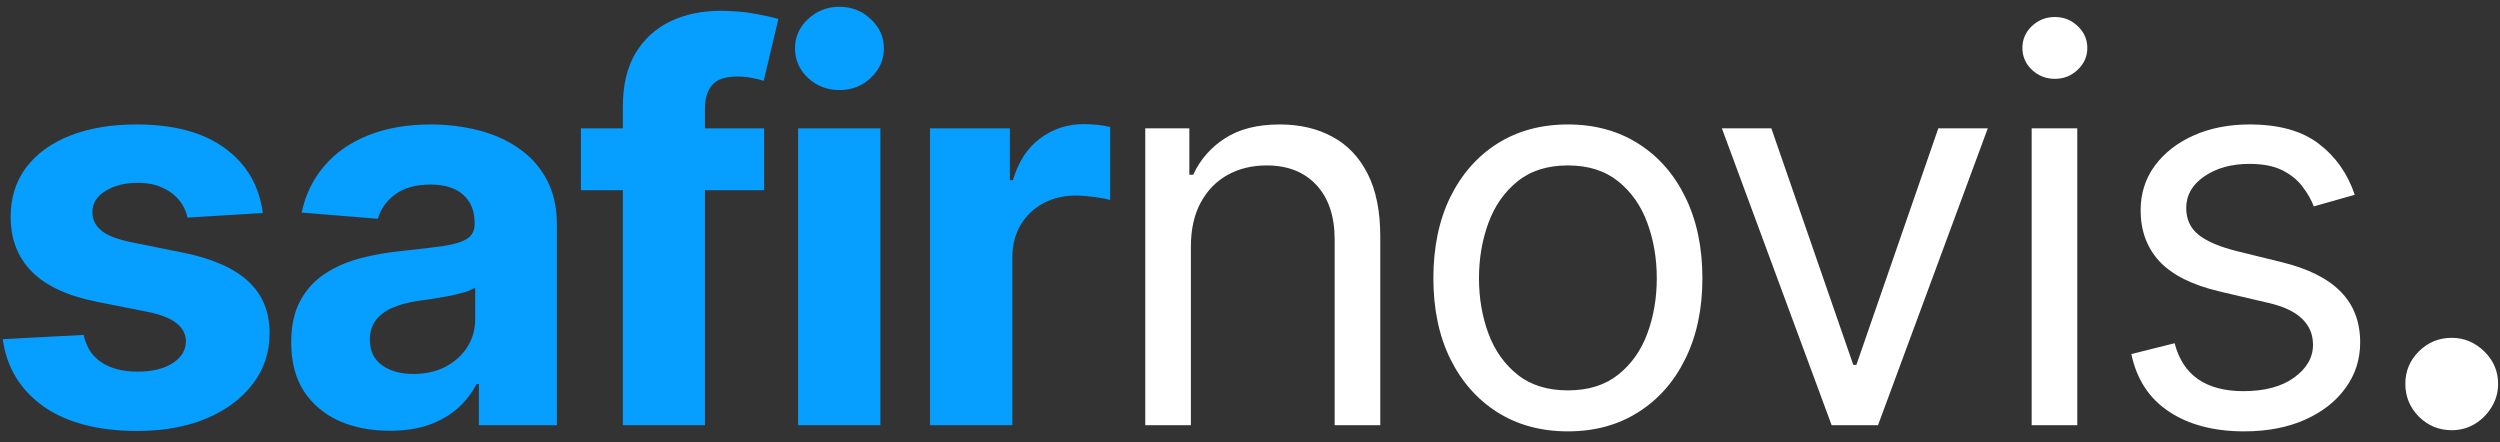
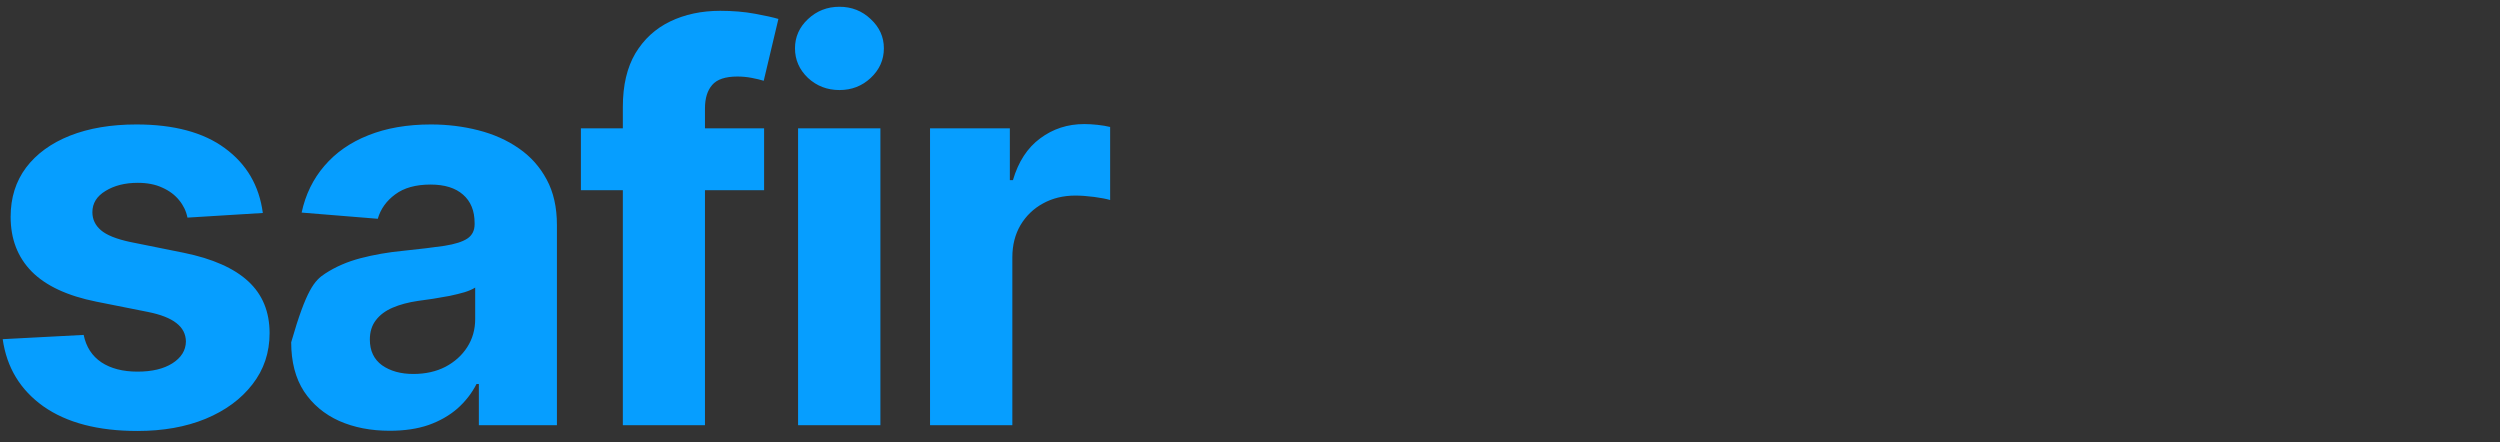
<svg xmlns="http://www.w3.org/2000/svg" width="147" height="26" viewBox="0 0 147 26" fill="none">
  <rect x="0" y="0" width="147" height="26" fill="#333333" stroke="none" />
-   <path d="M15.454 12.523L11.023 12.796C10.947 12.417 10.784 12.076 10.534 11.773C10.284 11.462 9.955 11.216 9.545 11.034C9.144 10.845 8.663 10.75 8.102 10.75C7.352 10.75 6.72 10.909 6.205 11.227C5.689 11.538 5.432 11.954 5.432 12.477C5.432 12.894 5.598 13.246 5.932 13.534C6.265 13.822 6.837 14.053 7.648 14.227L10.807 14.864C12.504 15.212 13.769 15.773 14.602 16.546C15.436 17.318 15.852 18.333 15.852 19.591C15.852 20.735 15.515 21.739 14.841 22.602C14.174 23.466 13.258 24.14 12.091 24.625C10.932 25.102 9.595 25.341 8.08 25.341C5.769 25.341 3.928 24.86 2.557 23.898C1.193 22.928 0.394 21.61 0.159 19.943L4.92 19.693C5.064 20.398 5.413 20.936 5.966 21.307C6.519 21.671 7.227 21.852 8.091 21.852C8.939 21.852 9.621 21.689 10.136 21.364C10.659 21.03 10.924 20.602 10.932 20.079C10.924 19.64 10.739 19.28 10.375 19C10.011 18.712 9.451 18.492 8.693 18.341L5.67 17.739C3.966 17.398 2.697 16.807 1.864 15.966C1.038 15.125 0.625 14.053 0.625 12.75C0.625 11.629 0.928 10.663 1.534 9.852C2.148 9.042 3.008 8.417 4.114 7.977C5.227 7.538 6.53 7.318 8.023 7.318C10.227 7.318 11.962 7.784 13.227 8.716C14.5 9.648 15.242 10.917 15.454 12.523ZM22.918 25.329C21.804 25.329 20.812 25.136 19.941 24.75C19.069 24.356 18.38 23.776 17.872 23.011C17.372 22.239 17.122 21.276 17.122 20.125C17.122 19.155 17.3 18.341 17.657 17.682C18.012 17.023 18.497 16.492 19.111 16.091C19.725 15.689 20.422 15.386 21.202 15.182C21.99 14.977 22.816 14.833 23.679 14.75C24.694 14.644 25.512 14.546 26.134 14.454C26.755 14.356 27.206 14.212 27.486 14.023C27.766 13.833 27.907 13.553 27.907 13.182V13.114C27.907 12.394 27.679 11.837 27.225 11.443C26.778 11.049 26.141 10.852 25.316 10.852C24.444 10.852 23.751 11.046 23.236 11.432C22.721 11.811 22.38 12.288 22.213 12.864L17.736 12.5C17.963 11.439 18.41 10.523 19.077 9.75C19.744 8.97 20.603 8.371 21.657 7.955C22.717 7.53 23.944 7.318 25.338 7.318C26.308 7.318 27.236 7.432 28.122 7.659C29.016 7.886 29.808 8.239 30.497 8.716C31.194 9.193 31.744 9.807 32.145 10.557C32.547 11.299 32.747 12.189 32.747 13.227V25H28.157V22.579H28.02C27.74 23.125 27.365 23.606 26.895 24.023C26.425 24.432 25.861 24.754 25.202 24.989C24.543 25.216 23.782 25.329 22.918 25.329ZM24.304 21.989C25.016 21.989 25.645 21.849 26.191 21.568C26.736 21.28 27.164 20.894 27.475 20.409C27.785 19.924 27.941 19.375 27.941 18.761V16.909C27.789 17.008 27.581 17.099 27.316 17.182C27.058 17.258 26.766 17.329 26.441 17.398C26.115 17.458 25.789 17.515 25.463 17.568C25.137 17.614 24.842 17.655 24.577 17.693C24.009 17.776 23.512 17.909 23.088 18.091C22.664 18.273 22.334 18.519 22.1 18.829C21.865 19.133 21.747 19.511 21.747 19.966C21.747 20.625 21.986 21.129 22.463 21.477C22.948 21.818 23.562 21.989 24.304 21.989ZM44.929 7.545V11.182H34.157V7.545H44.929ZM36.623 25V6.284C36.623 5.019 36.869 3.97 37.361 3.136C37.861 2.303 38.543 1.678 39.407 1.261C40.27 0.845 41.251 0.636 42.35 0.636C43.092 0.636 43.77 0.693 44.384 0.807C45.005 0.92 45.467 1.023 45.77 1.114L44.907 4.75C44.717 4.689 44.483 4.633 44.202 4.58C43.929 4.527 43.649 4.5 43.361 4.5C42.649 4.5 42.153 4.667 41.873 5C41.592 5.326 41.452 5.784 41.452 6.375V25H36.623ZM46.927 25V7.545H51.768V25H46.927ZM49.359 5.295C48.639 5.295 48.022 5.057 47.506 4.58C46.999 4.095 46.745 3.515 46.745 2.841C46.745 2.174 46.999 1.602 47.506 1.125C48.022 0.64 48.639 0.398 49.359 0.398C50.078 0.398 50.692 0.64 51.2 1.125C51.715 1.602 51.972 2.174 51.972 2.841C51.972 3.515 51.715 4.095 51.2 4.58C50.692 5.057 50.078 5.295 49.359 5.295ZM54.686 25V7.545H59.379V10.591H59.561C59.879 9.508 60.413 8.689 61.163 8.136C61.913 7.576 62.776 7.295 63.754 7.295C63.996 7.295 64.257 7.311 64.538 7.341C64.818 7.371 65.064 7.413 65.276 7.466V11.761C65.049 11.693 64.735 11.633 64.333 11.579C63.932 11.527 63.564 11.5 63.231 11.5C62.519 11.5 61.883 11.655 61.322 11.966C60.769 12.269 60.33 12.693 60.004 13.239C59.686 13.784 59.526 14.413 59.526 15.125V25H54.686Z" fill="#069EFF" />
-   <path d="M70.024 14.5V25H67.342V7.545H69.933V10.273H70.16C70.569 9.386 71.191 8.674 72.024 8.136C72.857 7.591 73.933 7.318 75.251 7.318C76.433 7.318 77.467 7.561 78.353 8.045C79.24 8.523 79.929 9.25 80.422 10.227C80.914 11.197 81.16 12.424 81.16 13.909V25H78.478V14.091C78.478 12.72 78.122 11.652 77.41 10.886C76.698 10.114 75.721 9.727 74.478 9.727C73.622 9.727 72.857 9.913 72.183 10.284C71.516 10.655 70.99 11.197 70.603 11.909C70.217 12.621 70.024 13.485 70.024 14.5ZM92.192 25.364C90.616 25.364 89.233 24.989 88.044 24.239C86.862 23.489 85.938 22.439 85.271 21.091C84.612 19.742 84.283 18.167 84.283 16.364C84.283 14.546 84.612 12.958 85.271 11.602C85.938 10.246 86.862 9.193 88.044 8.443C89.233 7.693 90.616 7.318 92.192 7.318C93.767 7.318 95.146 7.693 96.328 8.443C97.517 9.193 98.442 10.246 99.101 11.602C99.767 12.958 100.101 14.546 100.101 16.364C100.101 18.167 99.767 19.742 99.101 21.091C98.442 22.439 97.517 23.489 96.328 24.239C95.146 24.989 93.767 25.364 92.192 25.364ZM92.192 22.954C93.389 22.954 94.374 22.648 95.146 22.034C95.919 21.421 96.491 20.614 96.862 19.614C97.233 18.614 97.419 17.53 97.419 16.364C97.419 15.197 97.233 14.11 96.862 13.102C96.491 12.095 95.919 11.28 95.146 10.659C94.374 10.038 93.389 9.727 92.192 9.727C90.995 9.727 90.01 10.038 89.237 10.659C88.464 11.28 87.892 12.095 87.521 13.102C87.15 14.11 86.964 15.197 86.964 16.364C86.964 17.53 87.15 18.614 87.521 19.614C87.892 20.614 88.464 21.421 89.237 22.034C90.01 22.648 90.995 22.954 92.192 22.954ZM116.882 7.545L110.428 25H107.7L101.246 7.545H104.155L108.973 21.454H109.155L113.973 7.545H116.882ZM119.462 25V7.545H122.144V25H119.462ZM120.826 4.636C120.303 4.636 119.852 4.458 119.473 4.102C119.102 3.746 118.917 3.318 118.917 2.818C118.917 2.318 119.102 1.89 119.473 1.534C119.852 1.178 120.303 1 120.826 1C121.348 1 121.795 1.178 122.167 1.534C122.545 1.89 122.735 2.318 122.735 2.818C122.735 3.318 122.545 3.746 122.167 4.102C121.795 4.458 121.348 4.636 120.826 4.636ZM138.459 11.454L136.05 12.136C135.899 11.735 135.675 11.345 135.38 10.966C135.092 10.579 134.698 10.261 134.198 10.011C133.698 9.761 133.058 9.636 132.278 9.636C131.209 9.636 130.319 9.883 129.607 10.375C128.903 10.86 128.55 11.477 128.55 12.227C128.55 12.894 128.793 13.421 129.278 13.807C129.762 14.193 130.52 14.515 131.55 14.773L134.141 15.409C135.702 15.788 136.865 16.367 137.63 17.148C138.395 17.921 138.778 18.917 138.778 20.136C138.778 21.136 138.49 22.03 137.914 22.818C137.346 23.606 136.55 24.227 135.528 24.682C134.505 25.136 133.315 25.364 131.959 25.364C130.179 25.364 128.706 24.977 127.539 24.204C126.372 23.432 125.634 22.303 125.323 20.818L127.869 20.182C128.111 21.121 128.569 21.826 129.244 22.296C129.925 22.765 130.815 23 131.914 23C133.164 23 134.156 22.735 134.891 22.204C135.634 21.667 136.005 21.023 136.005 20.273C136.005 19.667 135.793 19.159 135.369 18.75C134.944 18.333 134.293 18.023 133.414 17.818L130.505 17.136C128.906 16.758 127.732 16.171 126.982 15.375C126.24 14.572 125.869 13.568 125.869 12.364C125.869 11.379 126.145 10.508 126.698 9.75C127.259 8.992 128.02 8.398 128.982 7.966C129.952 7.534 131.05 7.318 132.278 7.318C134.005 7.318 135.361 7.697 136.346 8.455C137.338 9.212 138.043 10.212 138.459 11.454ZM144.161 25.296C143.411 25.296 142.767 25.03 142.23 24.5C141.699 23.962 141.434 23.318 141.434 22.568C141.434 21.826 141.699 21.189 142.23 20.659C142.767 20.129 143.411 19.864 144.161 19.864C144.889 19.864 145.525 20.129 146.07 20.659C146.616 21.189 146.889 21.826 146.889 22.568C146.889 23.068 146.76 23.526 146.502 23.943C146.252 24.352 145.923 24.682 145.514 24.932C145.105 25.174 144.654 25.296 144.161 25.296Z" fill="white" />
+   <path d="M15.454 12.523L11.023 12.796C10.947 12.417 10.784 12.076 10.534 11.773C10.284 11.462 9.955 11.216 9.545 11.034C9.144 10.845 8.663 10.75 8.102 10.75C7.352 10.75 6.72 10.909 6.205 11.227C5.689 11.538 5.432 11.954 5.432 12.477C5.432 12.894 5.598 13.246 5.932 13.534C6.265 13.822 6.837 14.053 7.648 14.227L10.807 14.864C12.504 15.212 13.769 15.773 14.602 16.546C15.436 17.318 15.852 18.333 15.852 19.591C15.852 20.735 15.515 21.739 14.841 22.602C14.174 23.466 13.258 24.14 12.091 24.625C10.932 25.102 9.595 25.341 8.08 25.341C5.769 25.341 3.928 24.86 2.557 23.898C1.193 22.928 0.394 21.61 0.159 19.943L4.92 19.693C5.064 20.398 5.413 20.936 5.966 21.307C6.519 21.671 7.227 21.852 8.091 21.852C8.939 21.852 9.621 21.689 10.136 21.364C10.659 21.03 10.924 20.602 10.932 20.079C10.924 19.64 10.739 19.28 10.375 19C10.011 18.712 9.451 18.492 8.693 18.341L5.67 17.739C3.966 17.398 2.697 16.807 1.864 15.966C1.038 15.125 0.625 14.053 0.625 12.75C0.625 11.629 0.928 10.663 1.534 9.852C2.148 9.042 3.008 8.417 4.114 7.977C5.227 7.538 6.53 7.318 8.023 7.318C10.227 7.318 11.962 7.784 13.227 8.716C14.5 9.648 15.242 10.917 15.454 12.523ZM22.918 25.329C21.804 25.329 20.812 25.136 19.941 24.75C19.069 24.356 18.38 23.776 17.872 23.011C17.372 22.239 17.122 21.276 17.122 20.125C18.012 17.023 18.497 16.492 19.111 16.091C19.725 15.689 20.422 15.386 21.202 15.182C21.99 14.977 22.816 14.833 23.679 14.75C24.694 14.644 25.512 14.546 26.134 14.454C26.755 14.356 27.206 14.212 27.486 14.023C27.766 13.833 27.907 13.553 27.907 13.182V13.114C27.907 12.394 27.679 11.837 27.225 11.443C26.778 11.049 26.141 10.852 25.316 10.852C24.444 10.852 23.751 11.046 23.236 11.432C22.721 11.811 22.38 12.288 22.213 12.864L17.736 12.5C17.963 11.439 18.41 10.523 19.077 9.75C19.744 8.97 20.603 8.371 21.657 7.955C22.717 7.53 23.944 7.318 25.338 7.318C26.308 7.318 27.236 7.432 28.122 7.659C29.016 7.886 29.808 8.239 30.497 8.716C31.194 9.193 31.744 9.807 32.145 10.557C32.547 11.299 32.747 12.189 32.747 13.227V25H28.157V22.579H28.02C27.74 23.125 27.365 23.606 26.895 24.023C26.425 24.432 25.861 24.754 25.202 24.989C24.543 25.216 23.782 25.329 22.918 25.329ZM24.304 21.989C25.016 21.989 25.645 21.849 26.191 21.568C26.736 21.28 27.164 20.894 27.475 20.409C27.785 19.924 27.941 19.375 27.941 18.761V16.909C27.789 17.008 27.581 17.099 27.316 17.182C27.058 17.258 26.766 17.329 26.441 17.398C26.115 17.458 25.789 17.515 25.463 17.568C25.137 17.614 24.842 17.655 24.577 17.693C24.009 17.776 23.512 17.909 23.088 18.091C22.664 18.273 22.334 18.519 22.1 18.829C21.865 19.133 21.747 19.511 21.747 19.966C21.747 20.625 21.986 21.129 22.463 21.477C22.948 21.818 23.562 21.989 24.304 21.989ZM44.929 7.545V11.182H34.157V7.545H44.929ZM36.623 25V6.284C36.623 5.019 36.869 3.97 37.361 3.136C37.861 2.303 38.543 1.678 39.407 1.261C40.27 0.845 41.251 0.636 42.35 0.636C43.092 0.636 43.77 0.693 44.384 0.807C45.005 0.92 45.467 1.023 45.77 1.114L44.907 4.75C44.717 4.689 44.483 4.633 44.202 4.58C43.929 4.527 43.649 4.5 43.361 4.5C42.649 4.5 42.153 4.667 41.873 5C41.592 5.326 41.452 5.784 41.452 6.375V25H36.623ZM46.927 25V7.545H51.768V25H46.927ZM49.359 5.295C48.639 5.295 48.022 5.057 47.506 4.58C46.999 4.095 46.745 3.515 46.745 2.841C46.745 2.174 46.999 1.602 47.506 1.125C48.022 0.64 48.639 0.398 49.359 0.398C50.078 0.398 50.692 0.64 51.2 1.125C51.715 1.602 51.972 2.174 51.972 2.841C51.972 3.515 51.715 4.095 51.2 4.58C50.692 5.057 50.078 5.295 49.359 5.295ZM54.686 25V7.545H59.379V10.591H59.561C59.879 9.508 60.413 8.689 61.163 8.136C61.913 7.576 62.776 7.295 63.754 7.295C63.996 7.295 64.257 7.311 64.538 7.341C64.818 7.371 65.064 7.413 65.276 7.466V11.761C65.049 11.693 64.735 11.633 64.333 11.579C63.932 11.527 63.564 11.5 63.231 11.5C62.519 11.5 61.883 11.655 61.322 11.966C60.769 12.269 60.33 12.693 60.004 13.239C59.686 13.784 59.526 14.413 59.526 15.125V25H54.686Z" fill="#069EFF" />
</svg>